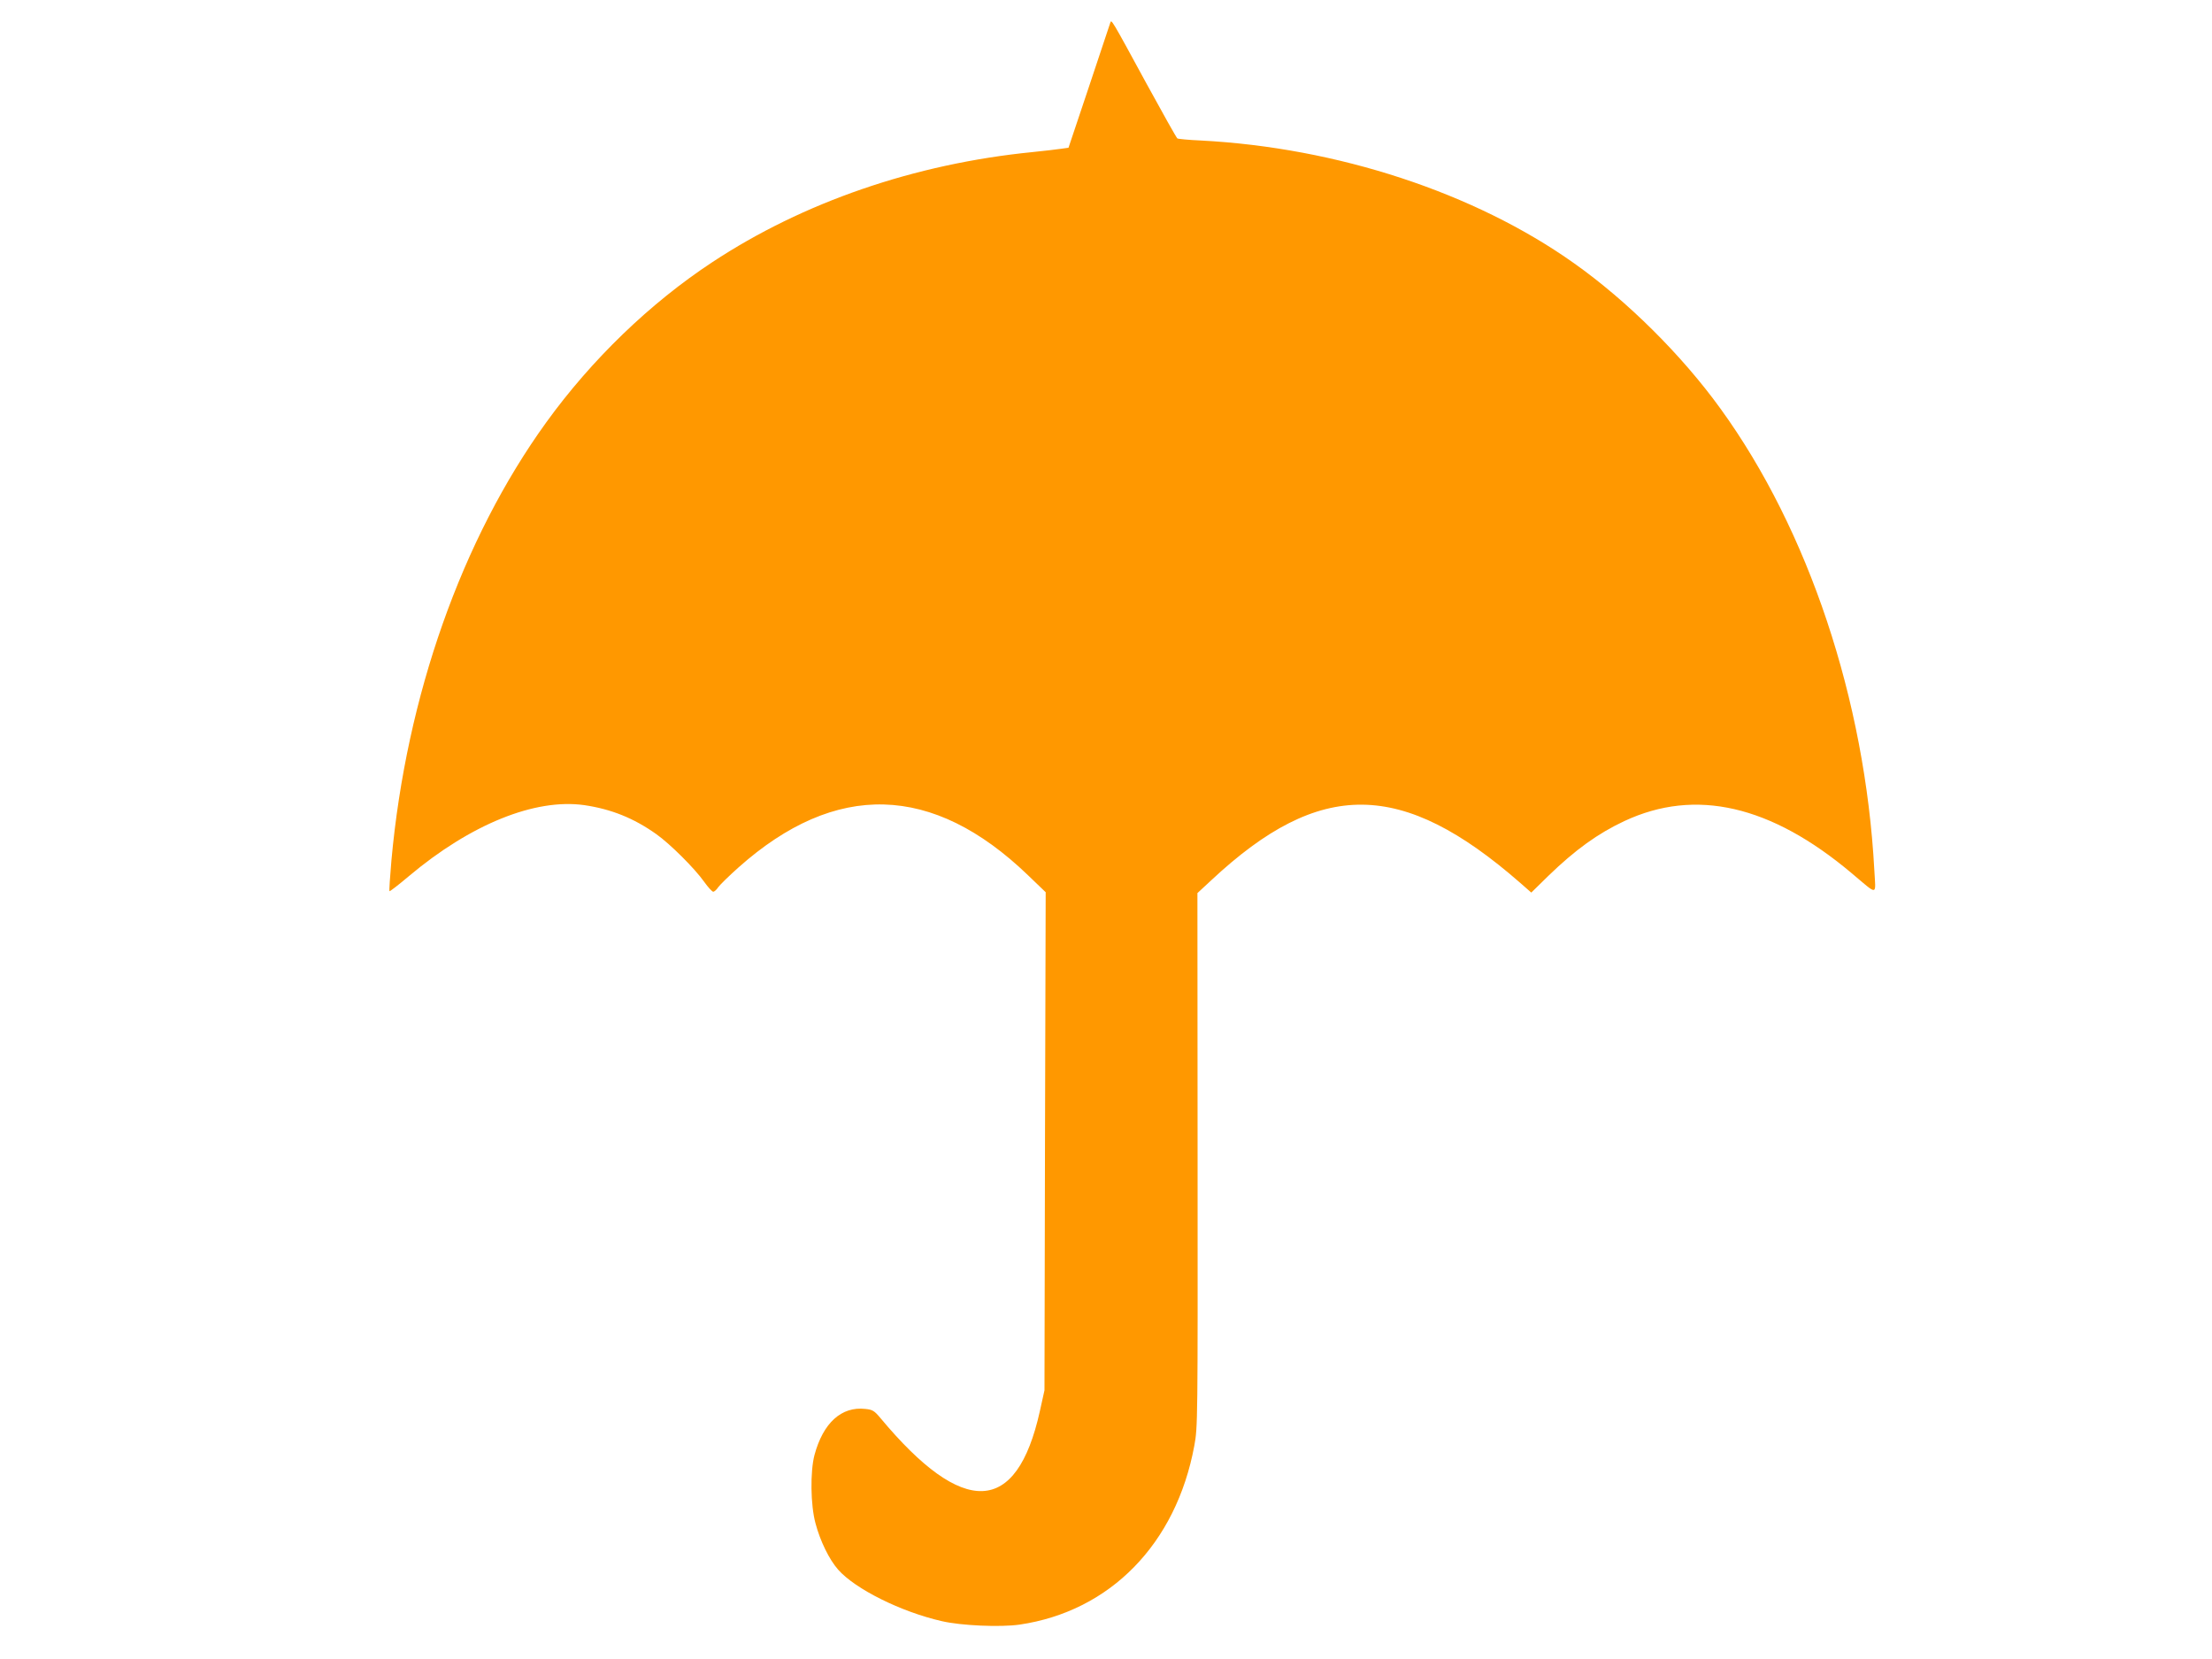
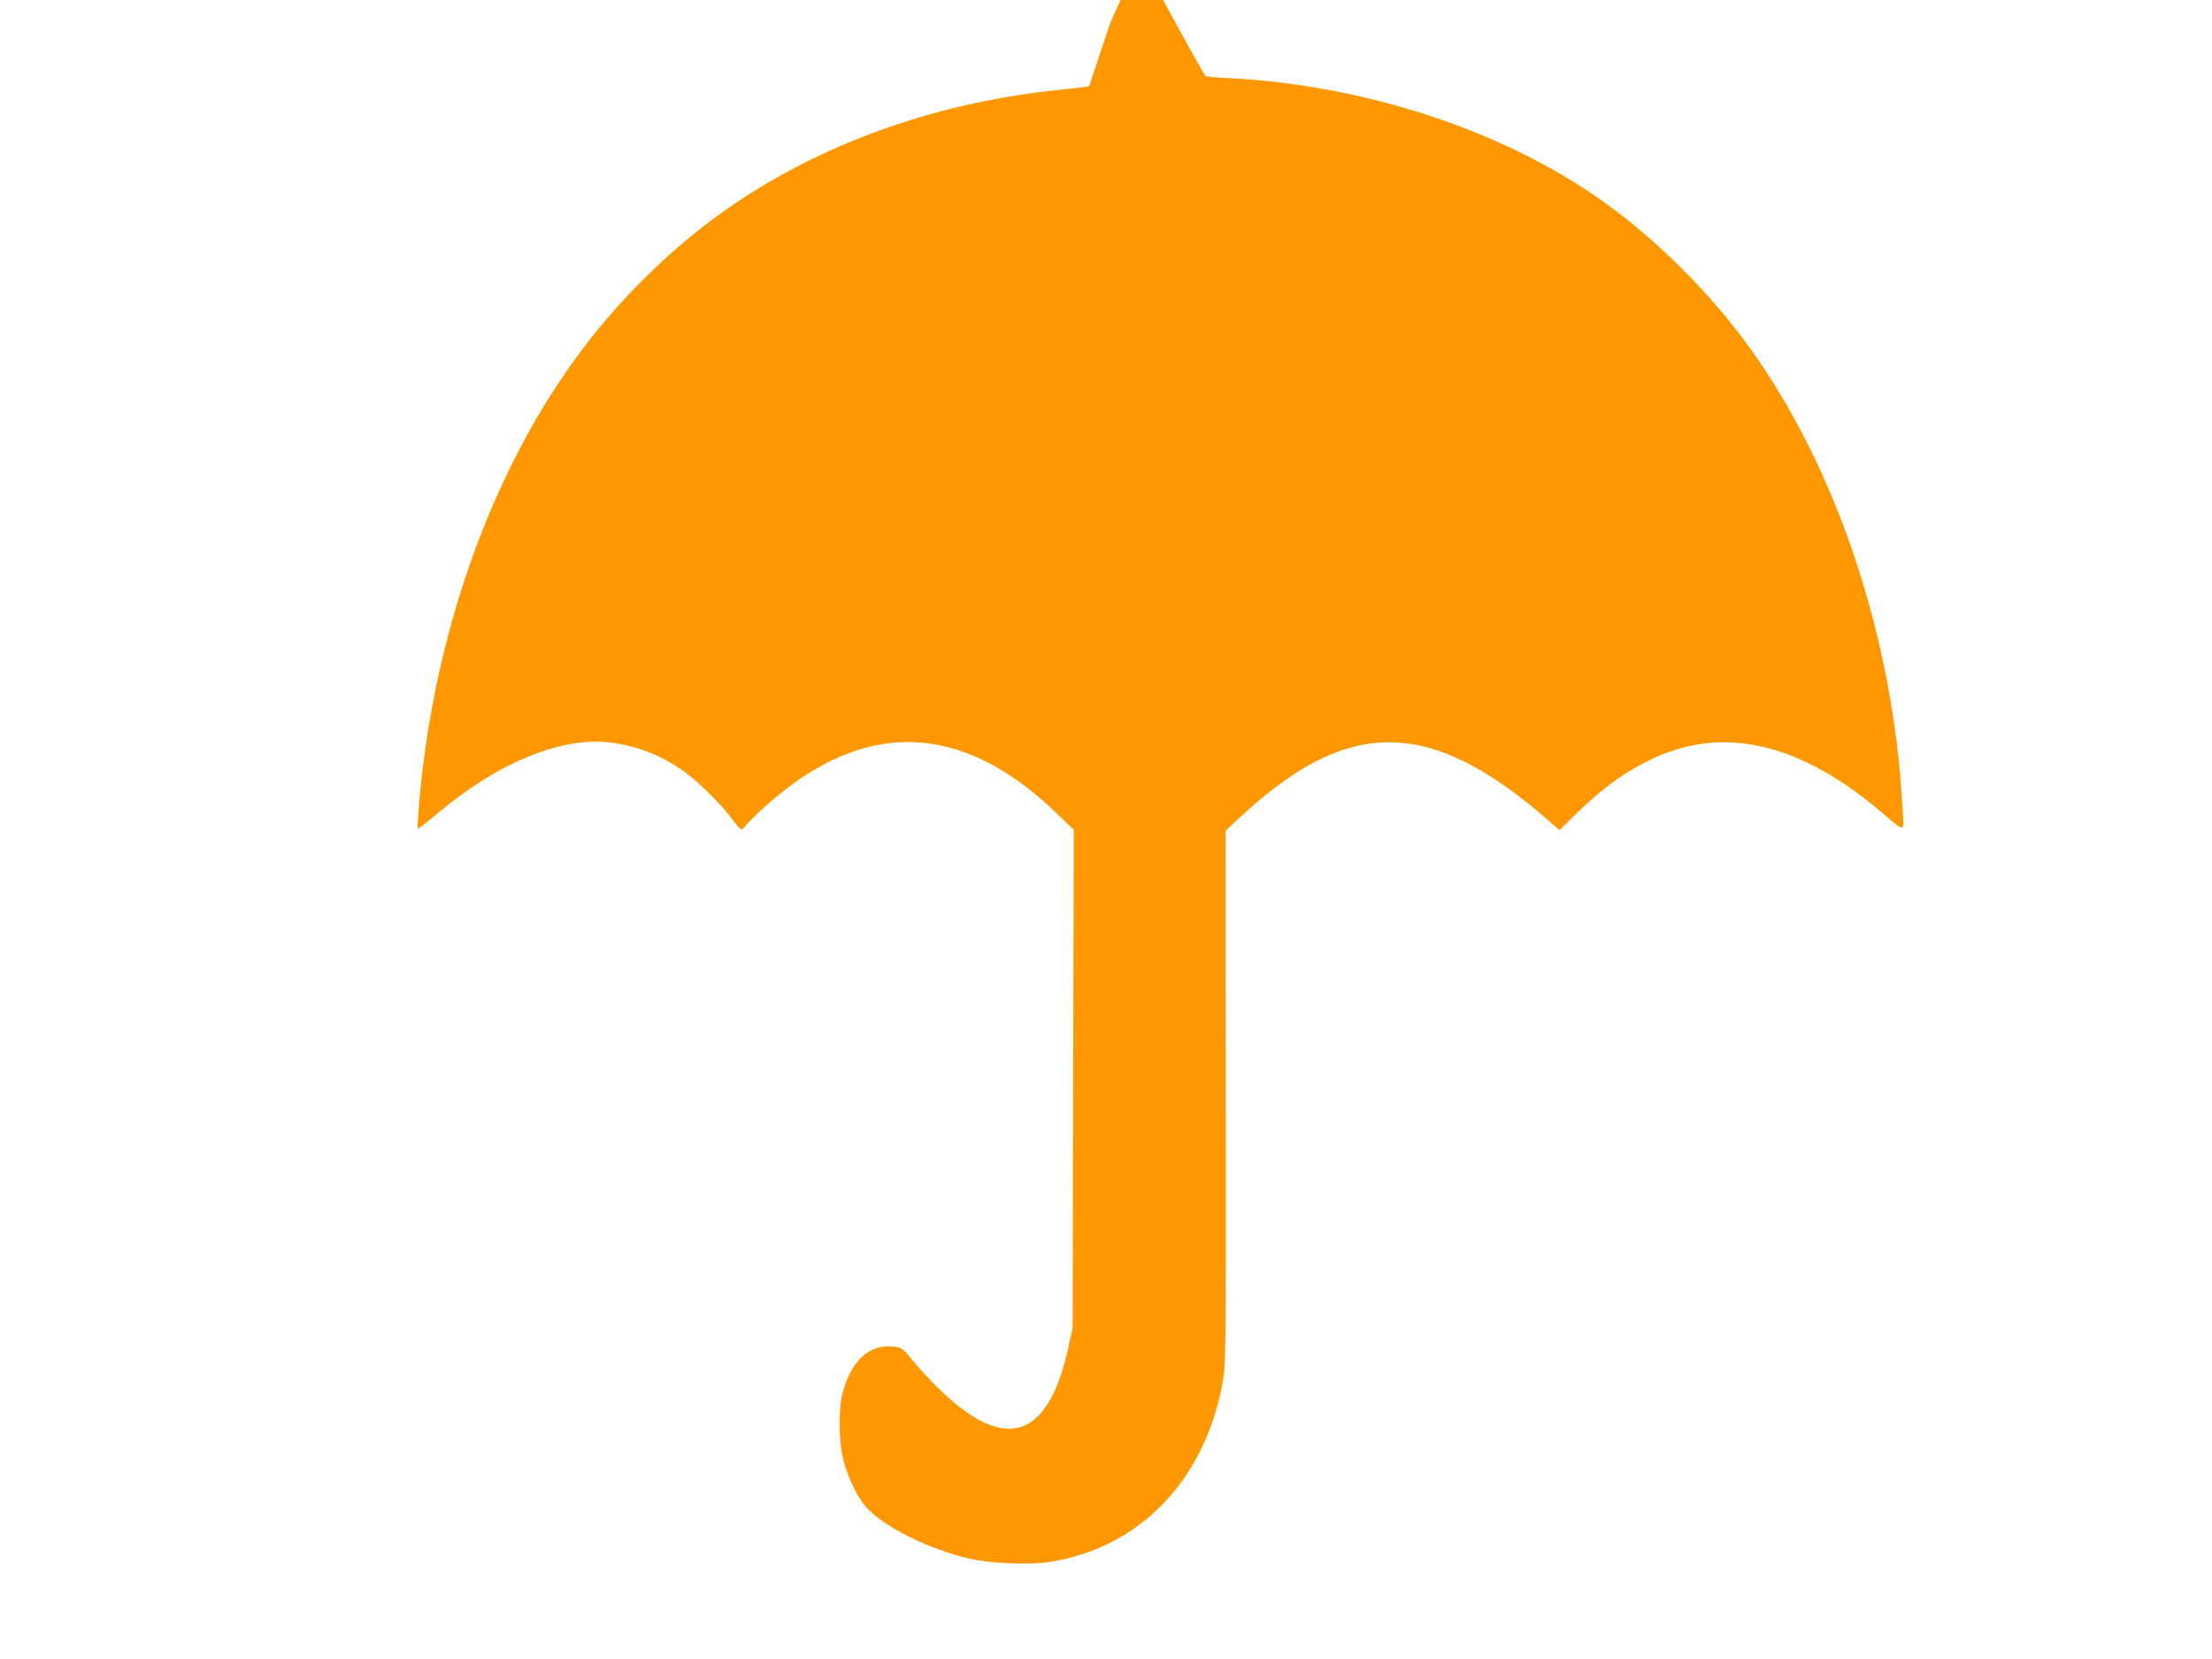
<svg xmlns="http://www.w3.org/2000/svg" version="1.0" width="1280pt" height="960pt" viewBox="0 0 1280 960" preserveAspectRatio="xMidYMid meet">
  <g transform="translate(0,960) scale(0.1,-0.1)" fill="#ff9800" stroke="none">
-     <path d="M6425 9469 c-3 -8 -58 -174 -123 -369 l-119 -355 -44 -6 c-24 -4 -98 -12 -164 -19 -683 -68 -1327 -290 -1853 -637 -360 -237 -698 -563 -961 -927 -489 -677 -809 -1582 -896 -2535 -8 -96 -14 -176 -11 -178 2 -2 53 37 112 87 358 301 730 451 1015 411 156 -23 286 -75 417 -168 79 -56 221 -197 277 -276 22 -31 46 -57 52 -57 7 0 20 12 29 26 10 14 63 66 118 115 562 500 1123 485 1674 -45 l103 -99 -4 -1441 -3 -1441 -27 -122 c-134 -602 -442 -615 -922 -39 -35 42 -46 49 -87 53 -139 16 -245 -81 -295 -267 -25 -95 -23 -289 6 -395 27 -102 79 -209 131 -268 99 -112 363 -244 600 -298 111 -26 339 -36 450 -20 524 77 906 467 1011 1035 20 109 20 134 19 1654 l-1 1544 82 76 c628 586 1101 581 1785 -16 l65 -57 100 98 c154 149 285 244 439 316 411 192 847 92 1315 -302 156 -131 139 -133 131 18 -53 984 -381 1968 -890 2670 -224 310 -540 624 -848 842 -575 408 -1369 669 -2160 710 -70 3 -131 9 -135 12 -5 3 -85 146 -178 316 -206 379 -203 373 -210 354z" />
+     <path d="M6425 9469 c-3 -8 -58 -174 -123 -369 c-24 -4 -98 -12 -164 -19 -683 -68 -1327 -290 -1853 -637 -360 -237 -698 -563 -961 -927 -489 -677 -809 -1582 -896 -2535 -8 -96 -14 -176 -11 -178 2 -2 53 37 112 87 358 301 730 451 1015 411 156 -23 286 -75 417 -168 79 -56 221 -197 277 -276 22 -31 46 -57 52 -57 7 0 20 12 29 26 10 14 63 66 118 115 562 500 1123 485 1674 -45 l103 -99 -4 -1441 -3 -1441 -27 -122 c-134 -602 -442 -615 -922 -39 -35 42 -46 49 -87 53 -139 16 -245 -81 -295 -267 -25 -95 -23 -289 6 -395 27 -102 79 -209 131 -268 99 -112 363 -244 600 -298 111 -26 339 -36 450 -20 524 77 906 467 1011 1035 20 109 20 134 19 1654 l-1 1544 82 76 c628 586 1101 581 1785 -16 l65 -57 100 98 c154 149 285 244 439 316 411 192 847 92 1315 -302 156 -131 139 -133 131 18 -53 984 -381 1968 -890 2670 -224 310 -540 624 -848 842 -575 408 -1369 669 -2160 710 -70 3 -131 9 -135 12 -5 3 -85 146 -178 316 -206 379 -203 373 -210 354z" />
  </g>
</svg>